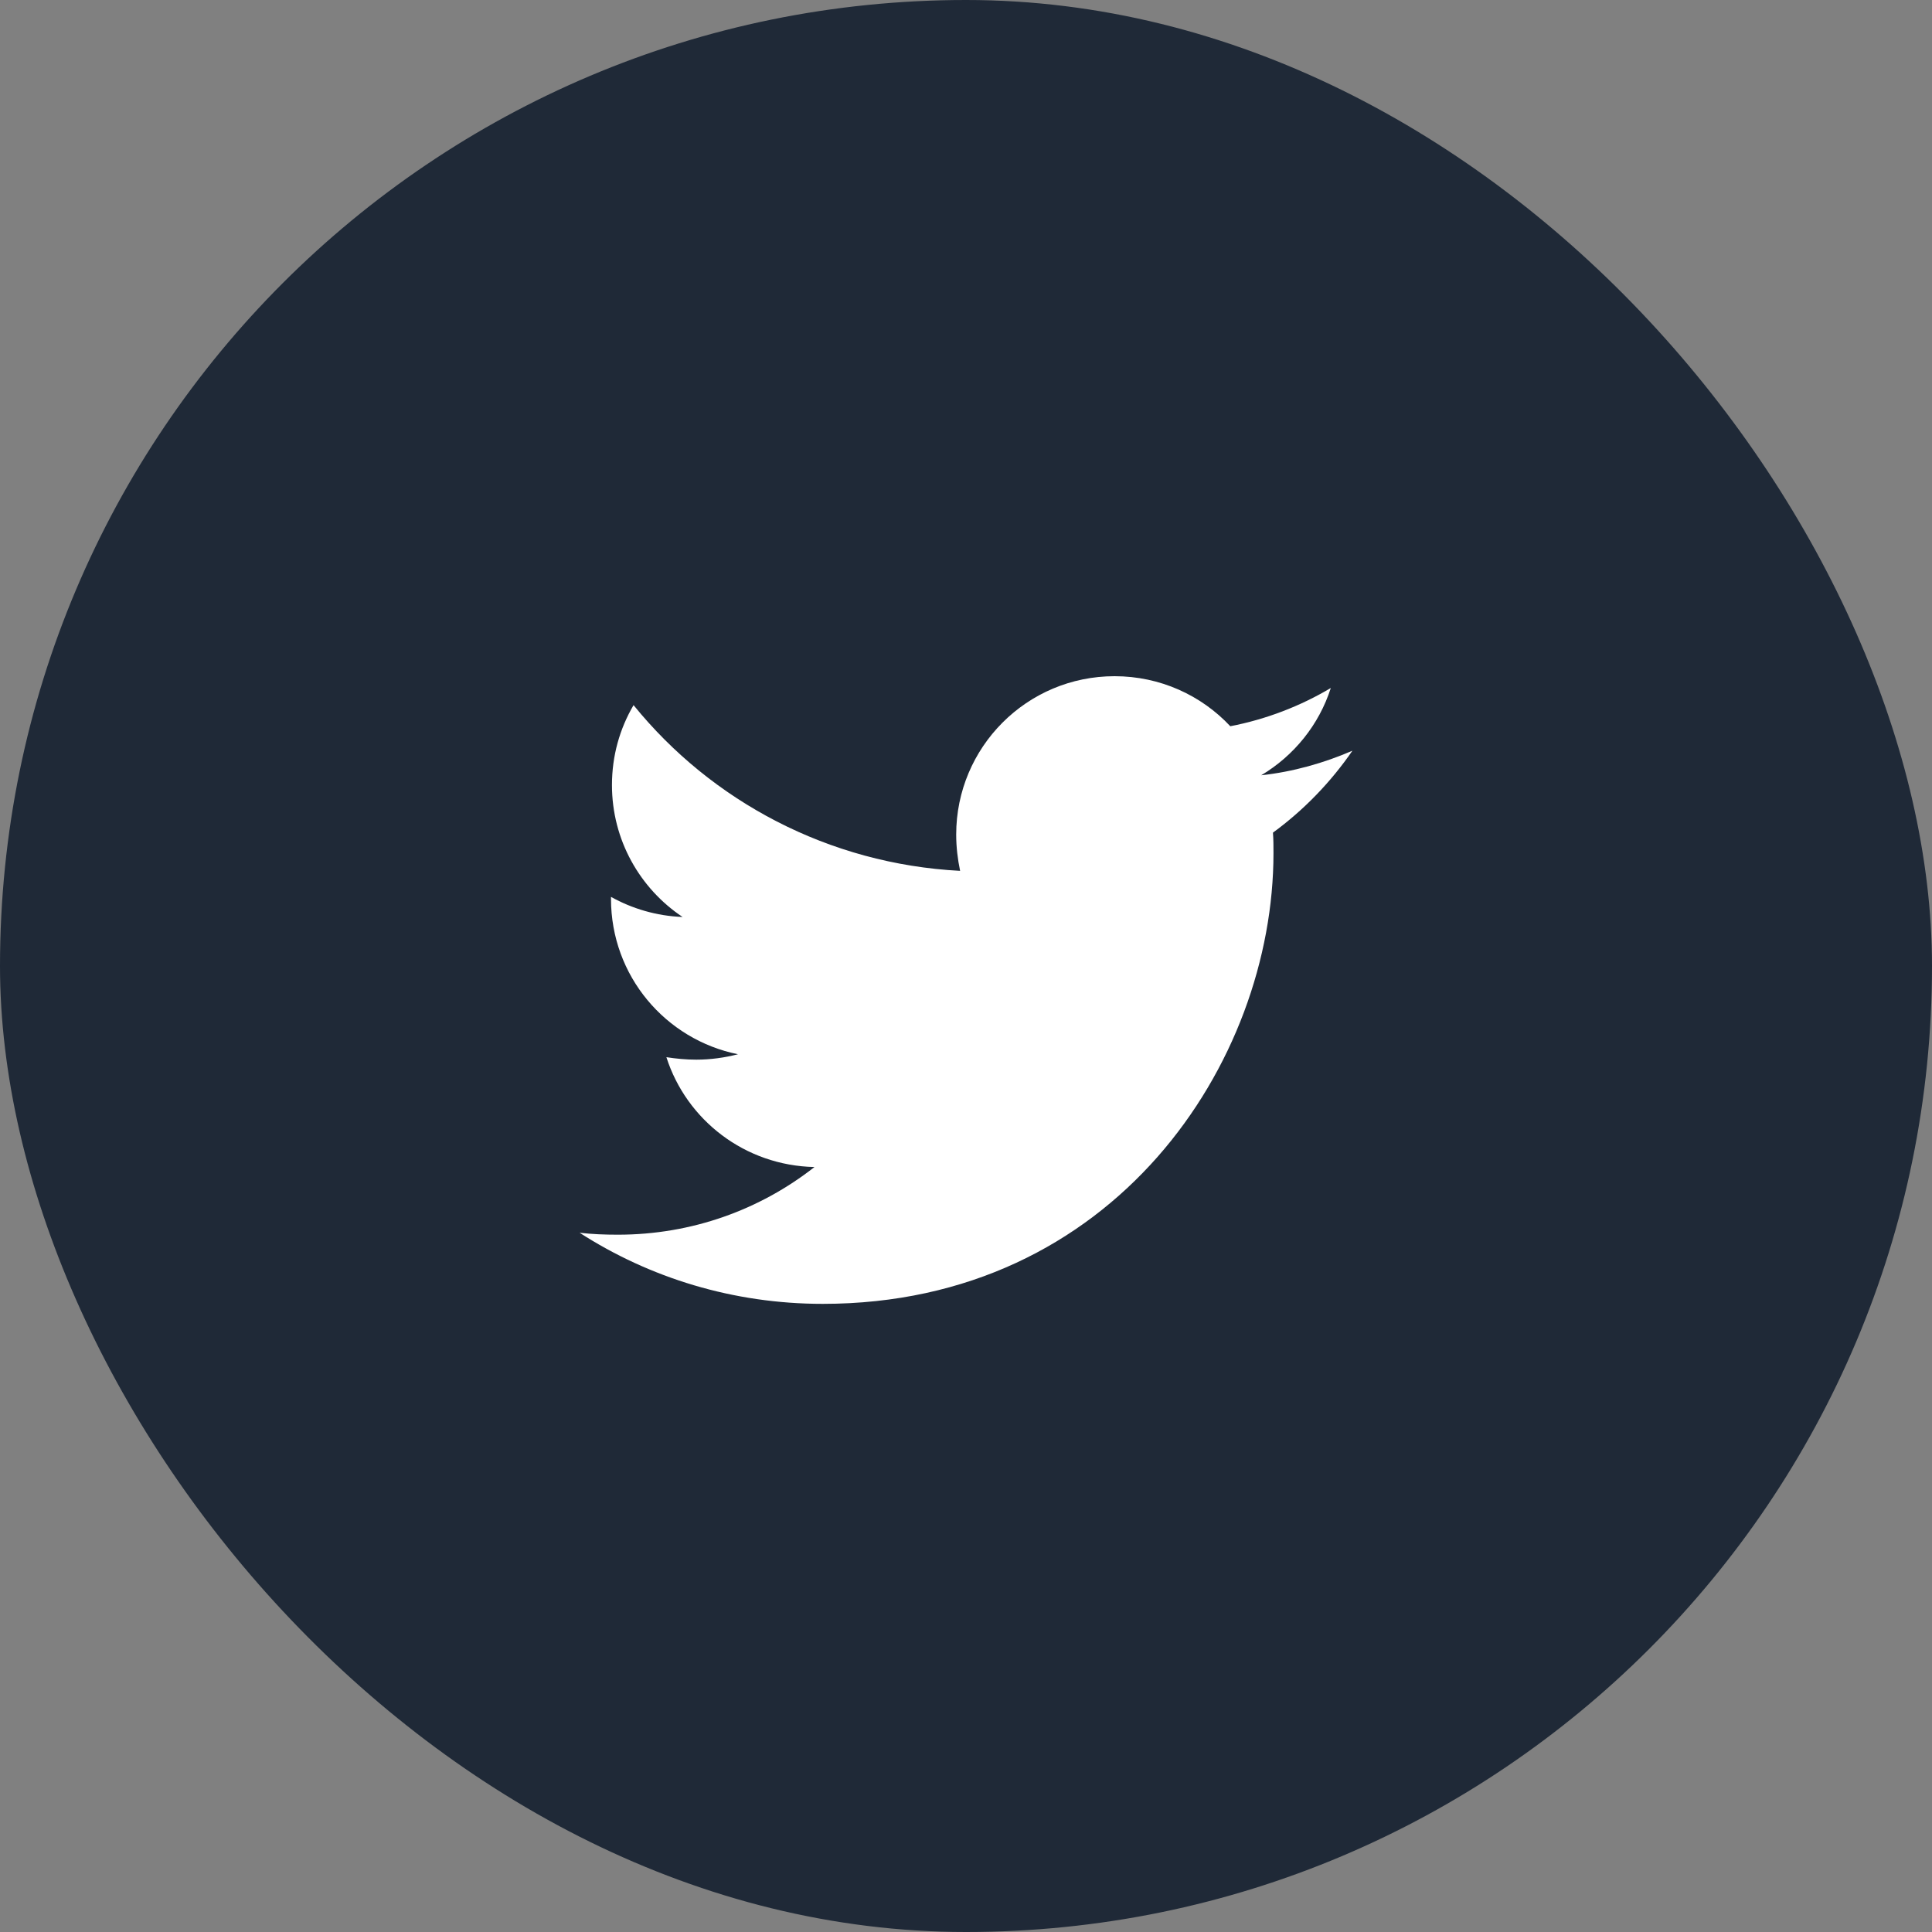
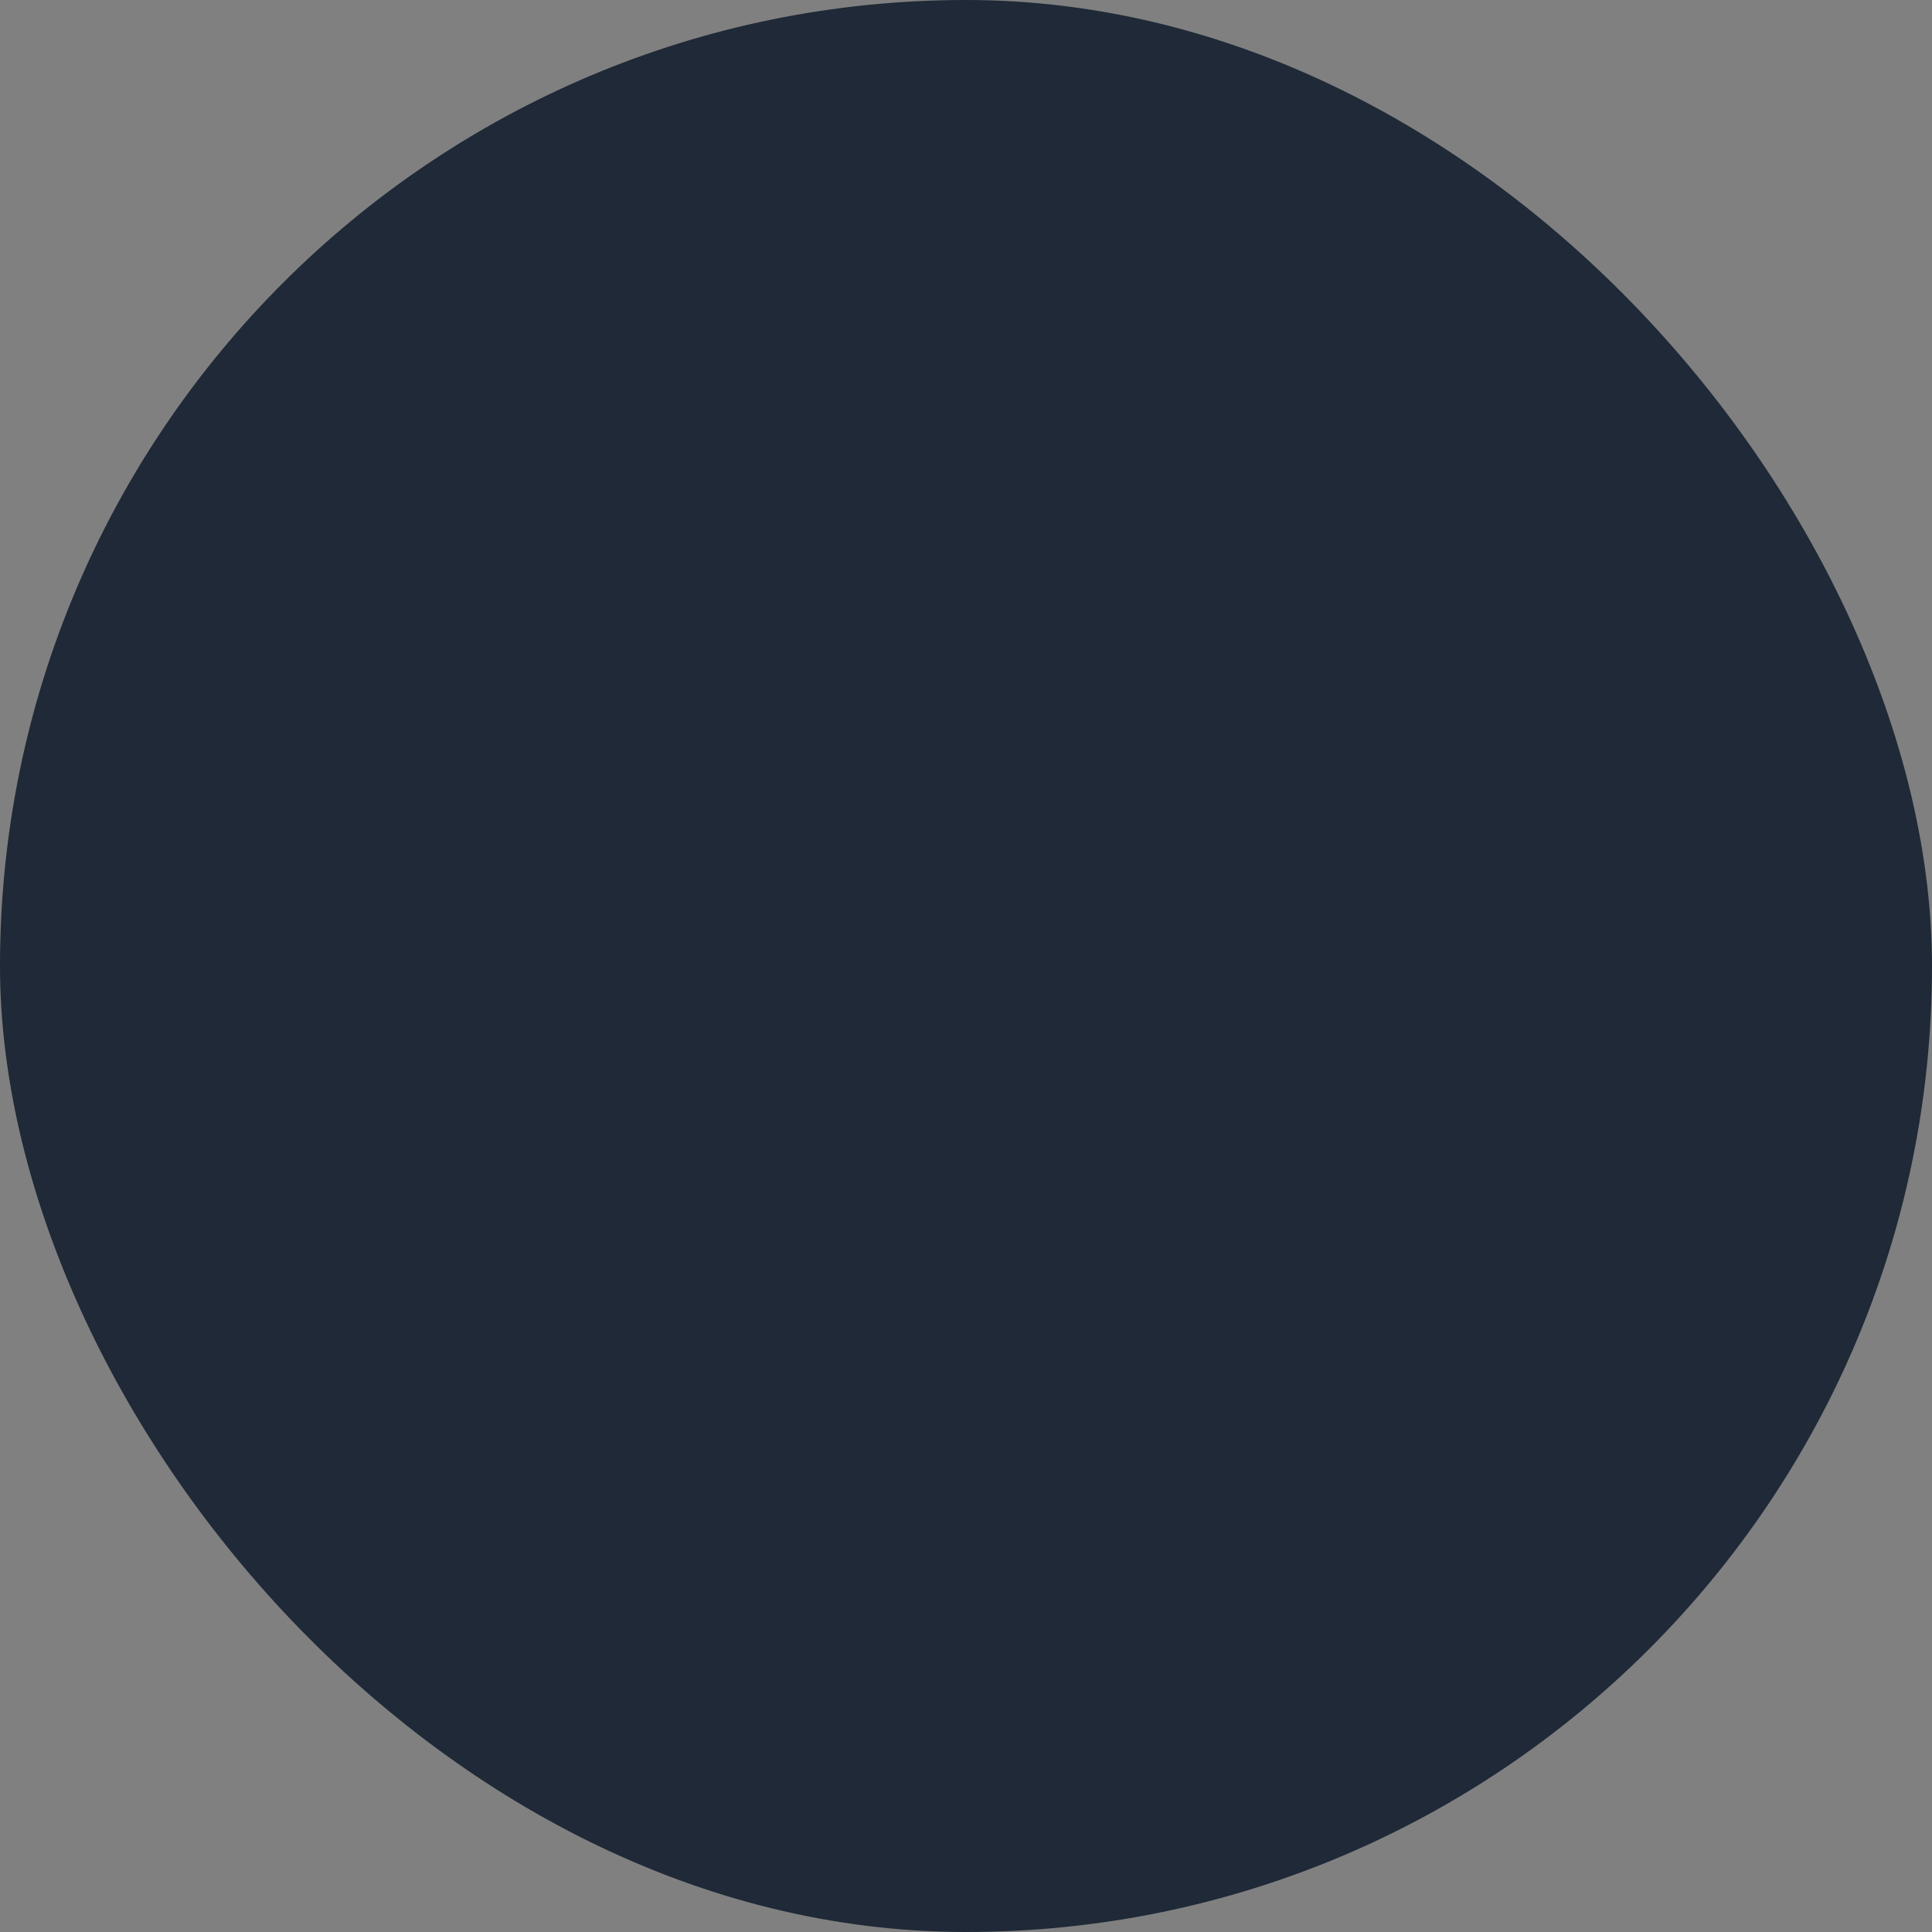
<svg xmlns="http://www.w3.org/2000/svg" width="40" height="40" viewBox="0 0 40 40" fill="none">
  <rect x="0" y="0" width="40" height="40" fill="#808080" stroke="none" />
  <rect width="40" height="40" rx="20" fill="#1F2937" />
-   <path d="M26.355 17.239C26.366 17.381 26.366 17.523 26.366 17.665C26.366 22 23.066 26.995 17.035 26.995C15.178 26.995 13.452 26.457 12 25.523C12.264 25.553 12.518 25.563 12.792 25.563C14.325 25.563 15.736 25.046 16.863 24.162C15.421 24.132 14.213 23.188 13.797 21.888C14 21.919 14.203 21.939 14.416 21.939C14.711 21.939 15.005 21.898 15.279 21.827C13.777 21.523 12.65 20.203 12.65 18.609V18.569C13.086 18.812 13.594 18.965 14.132 18.985C13.249 18.396 12.67 17.391 12.67 16.254C12.67 15.645 12.832 15.086 13.117 14.599C14.731 16.589 17.157 17.888 19.878 18.03C19.827 17.787 19.797 17.533 19.797 17.279C19.797 15.472 21.259 14 23.076 14C24.02 14 24.873 14.396 25.472 15.036C26.213 14.893 26.924 14.619 27.553 14.244C27.31 15.005 26.792 15.645 26.112 16.051C26.771 15.98 27.411 15.797 28 15.543C27.553 16.193 26.995 16.771 26.355 17.239Z" fill="white" />
</svg>